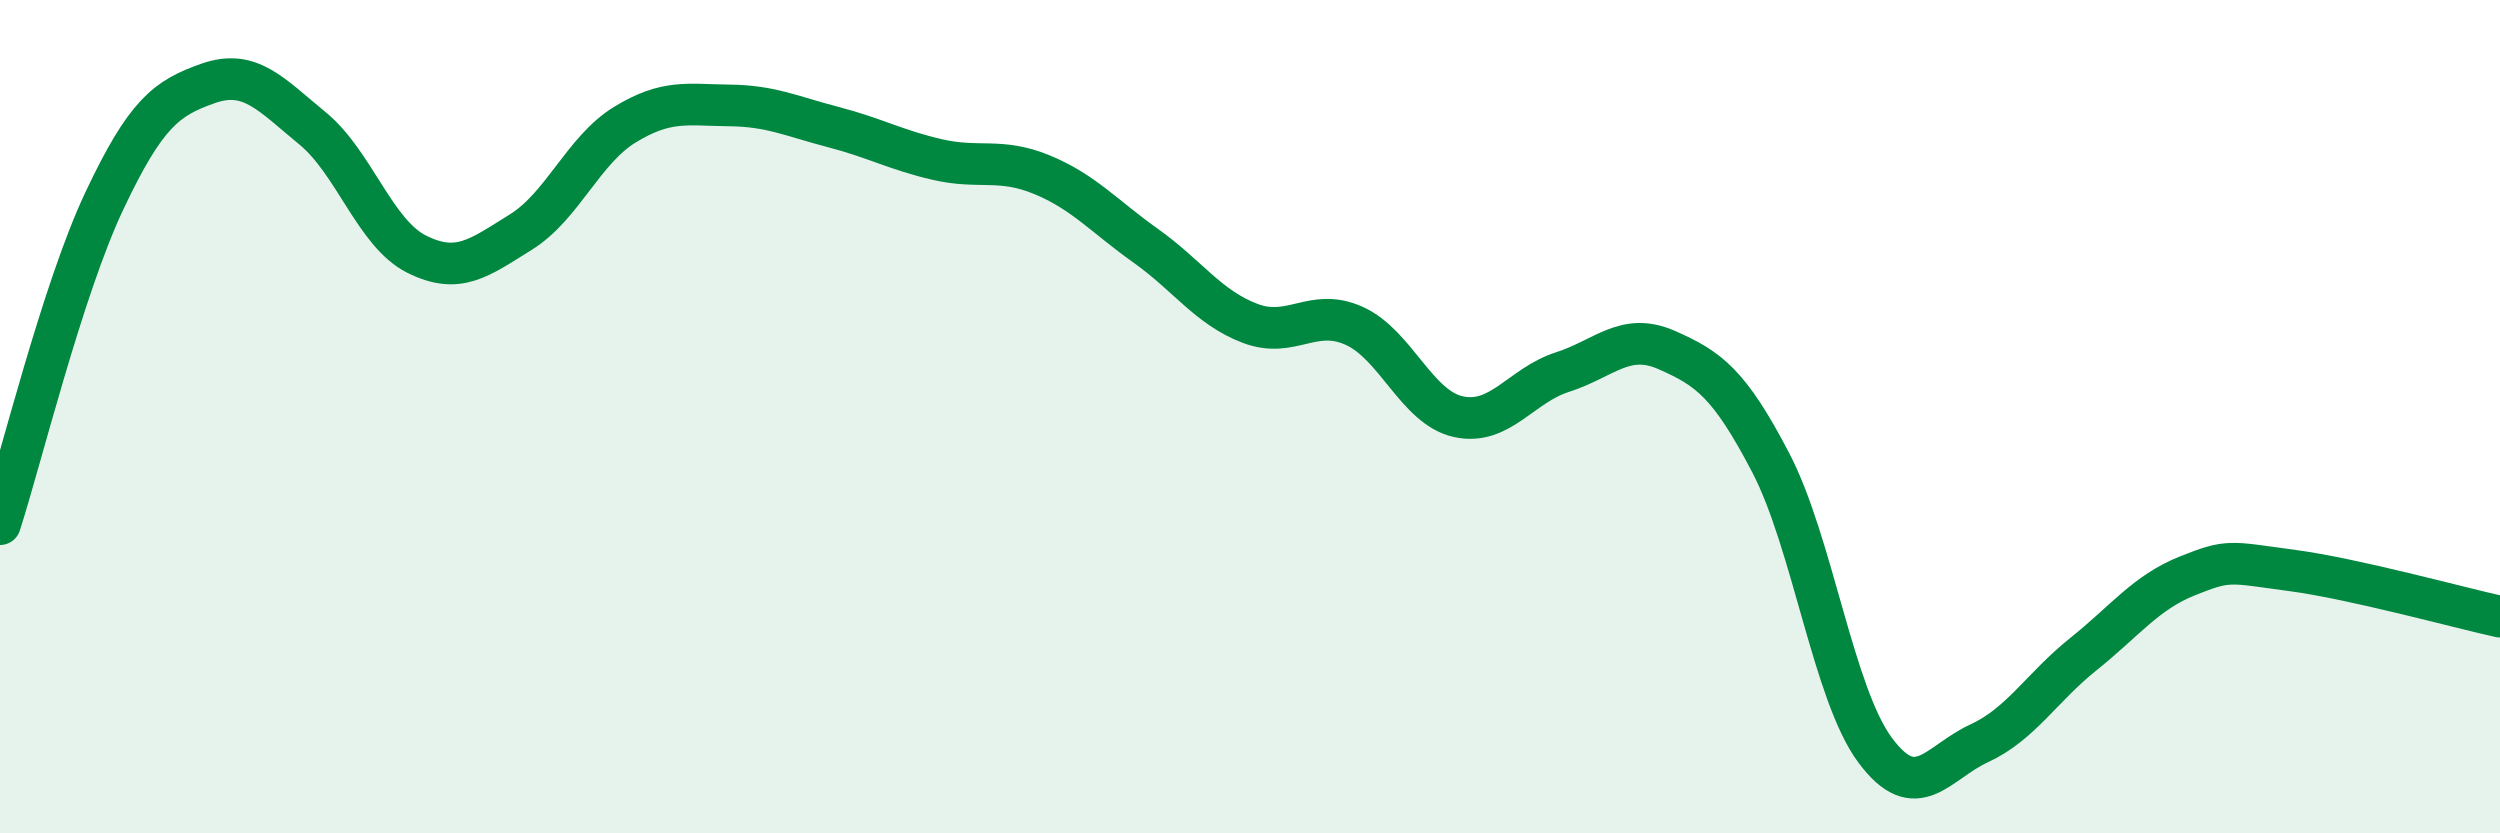
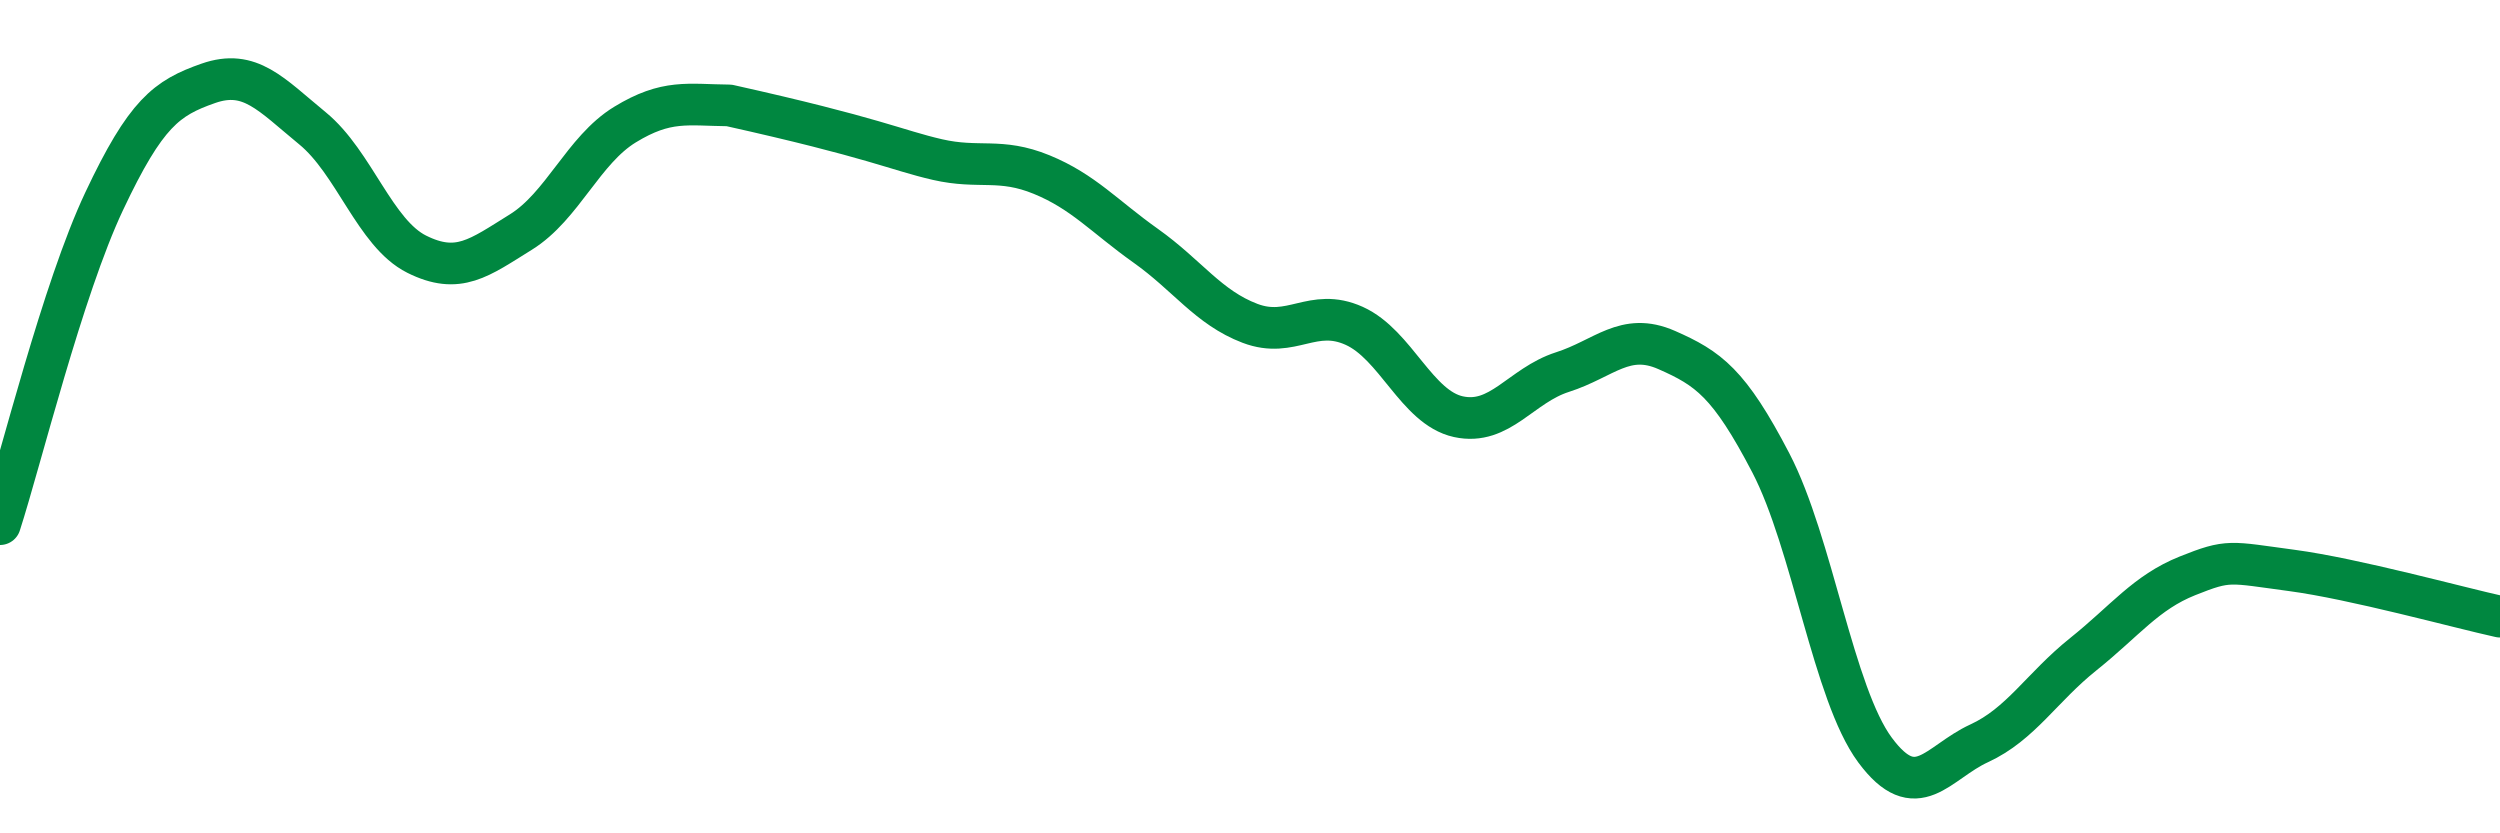
<svg xmlns="http://www.w3.org/2000/svg" width="60" height="20" viewBox="0 0 60 20">
-   <path d="M 0,12.58 C 0.5,11.03 1.5,6.95 2.5,4.83 C 3.5,2.71 4,2.35 5,2 C 6,1.65 6.5,2.26 7.5,3.08 C 8.5,3.9 9,5.6 10,6.1 C 11,6.6 11.5,6.19 12.5,5.57 C 13.5,4.95 14,3.6 15,2.99 C 16,2.38 16.5,2.52 17.5,2.53 C 18.5,2.54 19,2.79 20,3.05 C 21,3.31 21.5,3.6 22.5,3.83 C 23.5,4.06 24,3.78 25,4.19 C 26,4.6 26.5,5.19 27.5,5.9 C 28.5,6.61 29,7.38 30,7.76 C 31,8.14 31.5,7.37 32.5,7.82 C 33.5,8.27 34,9.78 35,10 C 36,10.22 36.5,9.25 37.5,8.93 C 38.5,8.61 39,7.96 40,8.4 C 41,8.84 41.5,9.19 42.5,11.11 C 43.5,13.03 44,16.65 45,18 C 46,19.35 46.5,18.3 47.5,17.84 C 48.5,17.38 49,16.5 50,15.7 C 51,14.9 51.5,14.22 52.5,13.82 C 53.5,13.42 53.5,13.49 55,13.69 C 56.5,13.89 59,14.58 60,14.8L60 20L0 20Z" fill="#008740" opacity="0.1" stroke-linecap="round" stroke-linejoin="round" />
-   <path d="M 0,12.58 C 0.5,11.03 1.5,6.95 2.5,4.83 C 3.5,2.71 4,2.35 5,2 C 6,1.65 6.5,2.26 7.5,3.08 C 8.5,3.9 9,5.6 10,6.1 C 11,6.6 11.5,6.19 12.5,5.57 C 13.5,4.95 14,3.6 15,2.99 C 16,2.38 16.5,2.52 17.5,2.53 C 18.5,2.54 19,2.79 20,3.05 C 21,3.31 21.5,3.6 22.5,3.83 C 23.5,4.06 24,3.78 25,4.19 C 26,4.6 26.5,5.19 27.5,5.9 C 28.5,6.61 29,7.38 30,7.76 C 31,8.14 31.5,7.37 32.5,7.82 C 33.5,8.27 34,9.78 35,10 C 36,10.22 36.5,9.25 37.5,8.93 C 38.5,8.61 39,7.96 40,8.4 C 41,8.84 41.5,9.19 42.5,11.11 C 43.5,13.03 44,16.65 45,18 C 46,19.35 46.5,18.3 47.5,17.84 C 48.5,17.38 49,16.5 50,15.7 C 51,14.9 51.5,14.22 52.5,13.82 C 53.5,13.42 53.5,13.49 55,13.69 C 56.5,13.89 59,14.58 60,14.8" stroke="#008740" stroke-width="1" fill="none" stroke-linecap="round" stroke-linejoin="round" />
+   <path d="M 0,12.58 C 0.5,11.03 1.5,6.95 2.5,4.83 C 3.5,2.71 4,2.35 5,2 C 6,1.65 6.5,2.26 7.5,3.08 C 8.5,3.9 9,5.6 10,6.1 C 11,6.6 11.5,6.19 12.5,5.57 C 13.5,4.95 14,3.6 15,2.99 C 16,2.38 16.5,2.52 17.5,2.53 C 21,3.31 21.5,3.6 22.5,3.83 C 23.5,4.06 24,3.78 25,4.19 C 26,4.6 26.5,5.19 27.5,5.9 C 28.5,6.61 29,7.38 30,7.76 C 31,8.14 31.5,7.37 32.5,7.82 C 33.5,8.27 34,9.78 35,10 C 36,10.22 36.5,9.25 37.5,8.93 C 38.5,8.61 39,7.96 40,8.4 C 41,8.84 41.5,9.19 42.5,11.11 C 43.5,13.03 44,16.65 45,18 C 46,19.35 46.5,18.3 47.5,17.84 C 48.5,17.38 49,16.5 50,15.7 C 51,14.9 51.5,14.22 52.5,13.82 C 53.5,13.42 53.5,13.49 55,13.69 C 56.5,13.89 59,14.58 60,14.8" stroke="#008740" stroke-width="1" fill="none" stroke-linecap="round" stroke-linejoin="round" />
</svg>